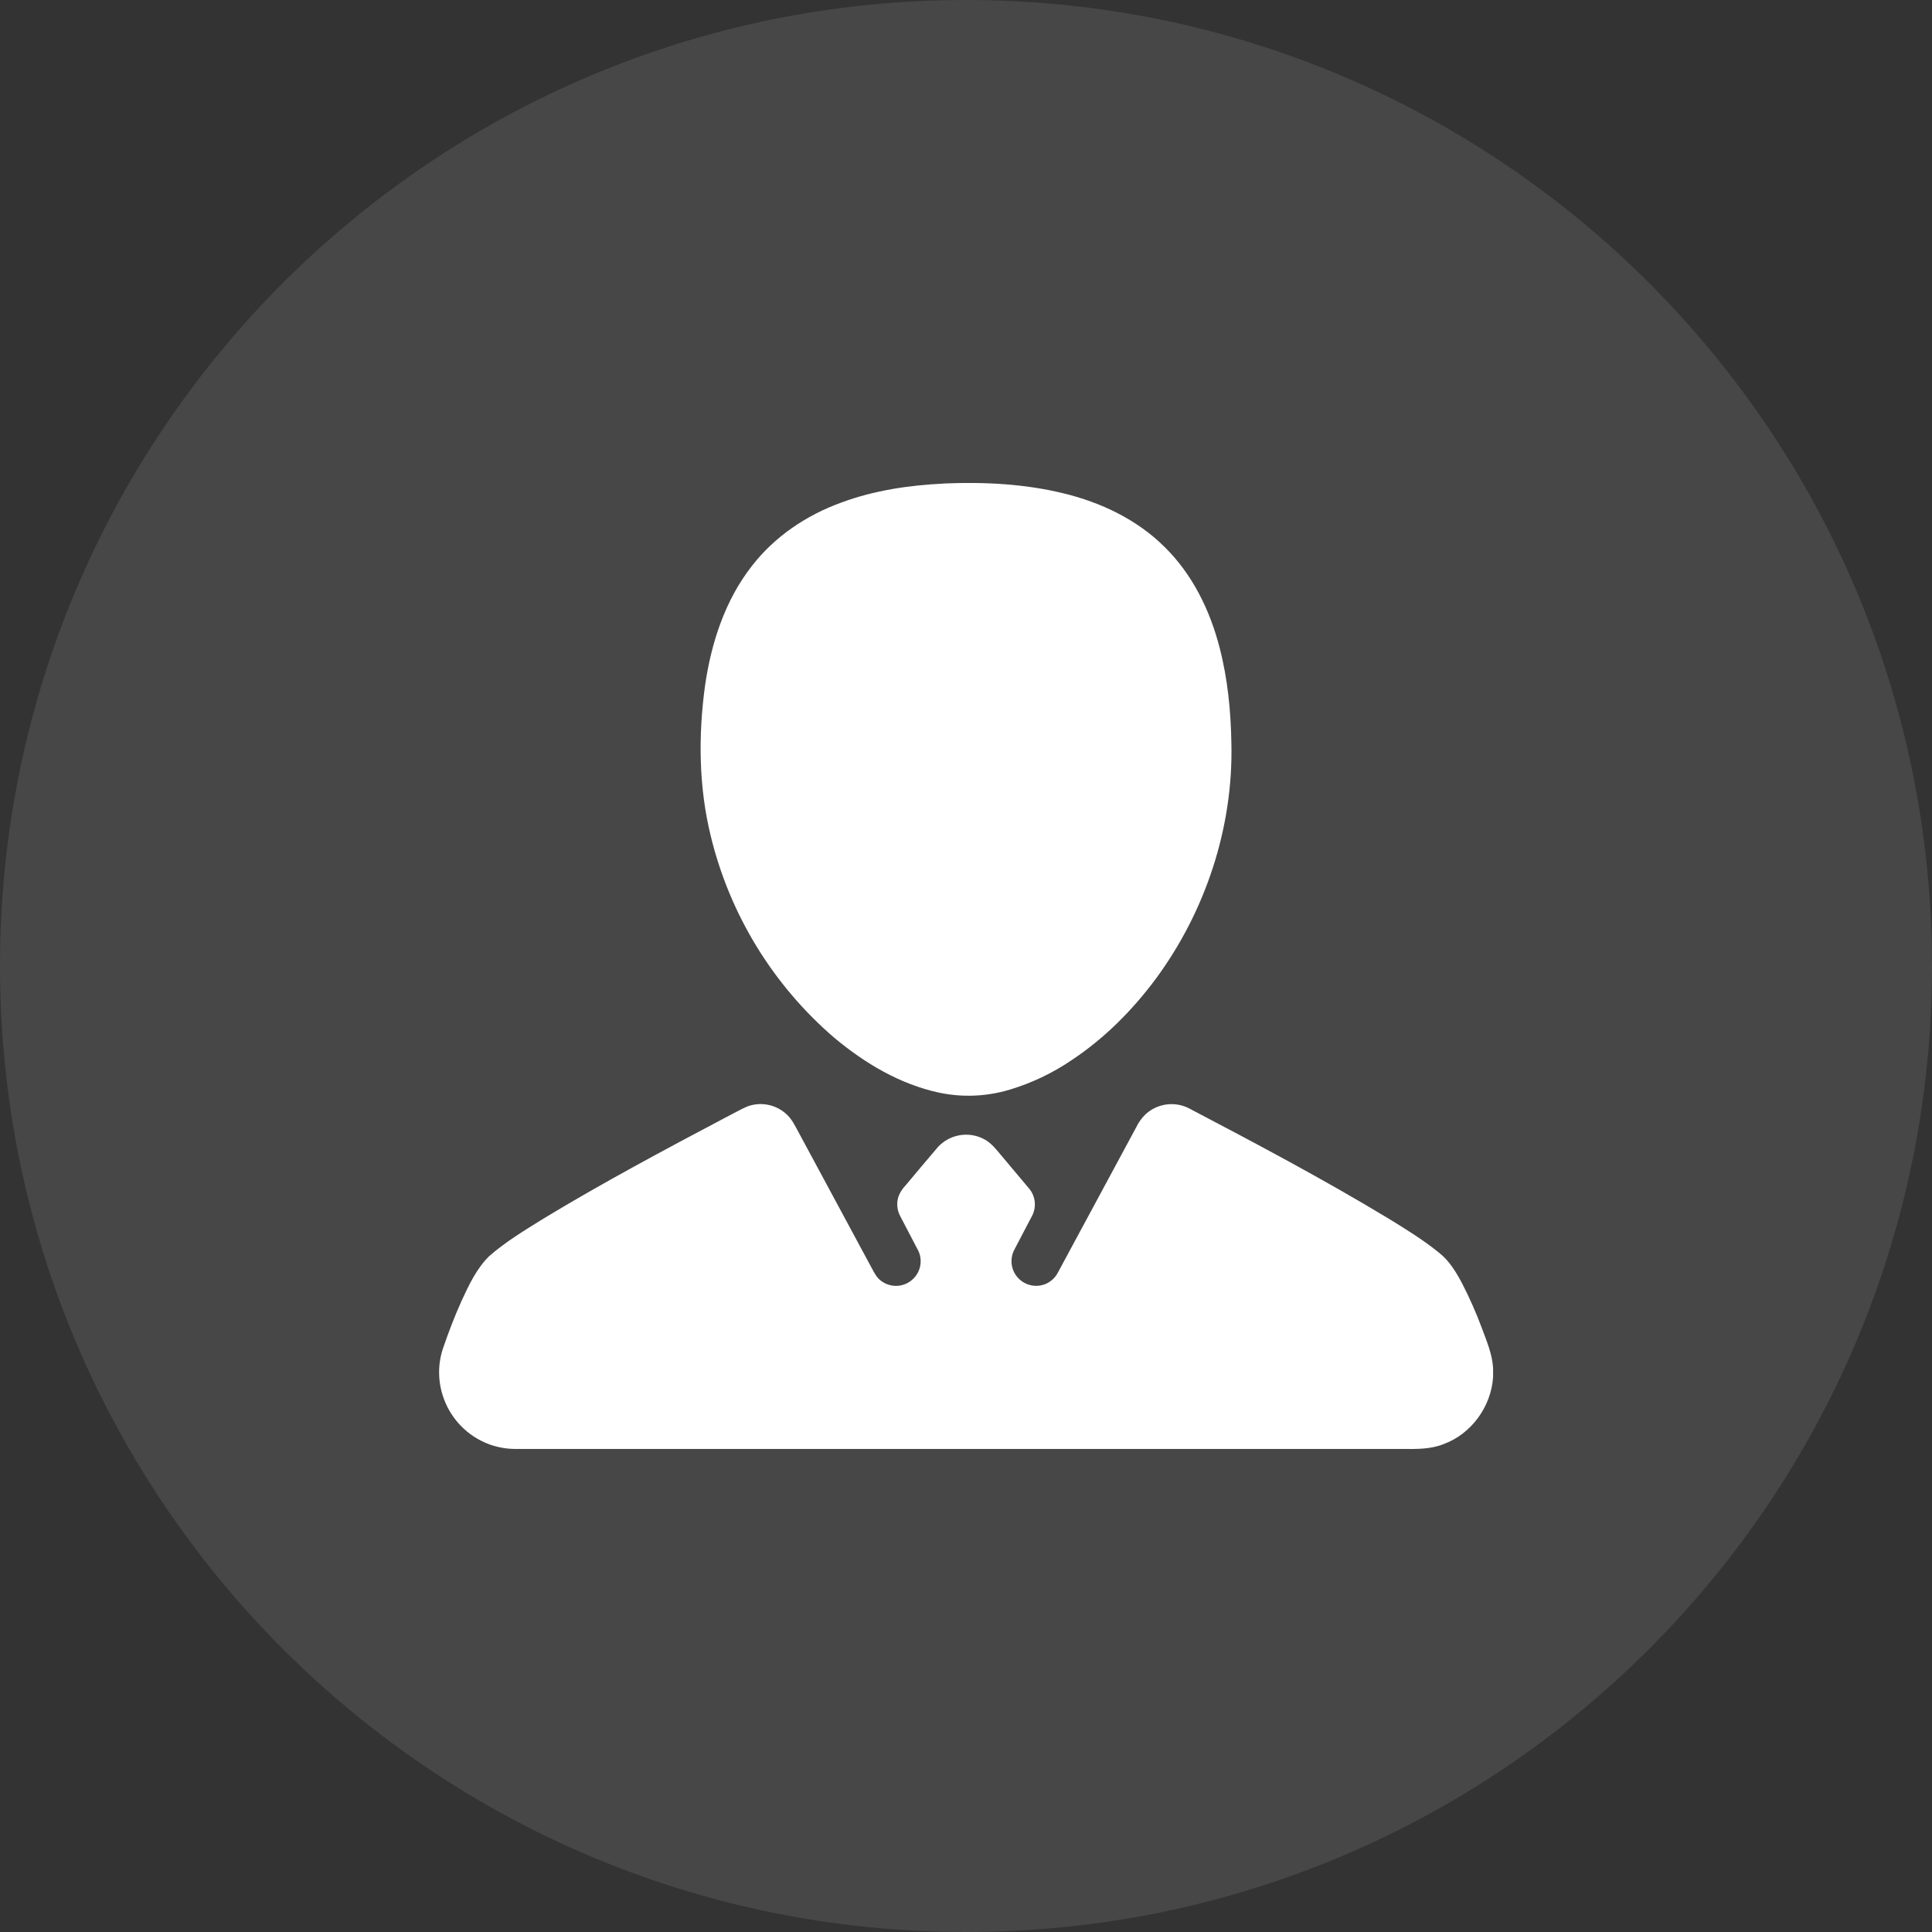
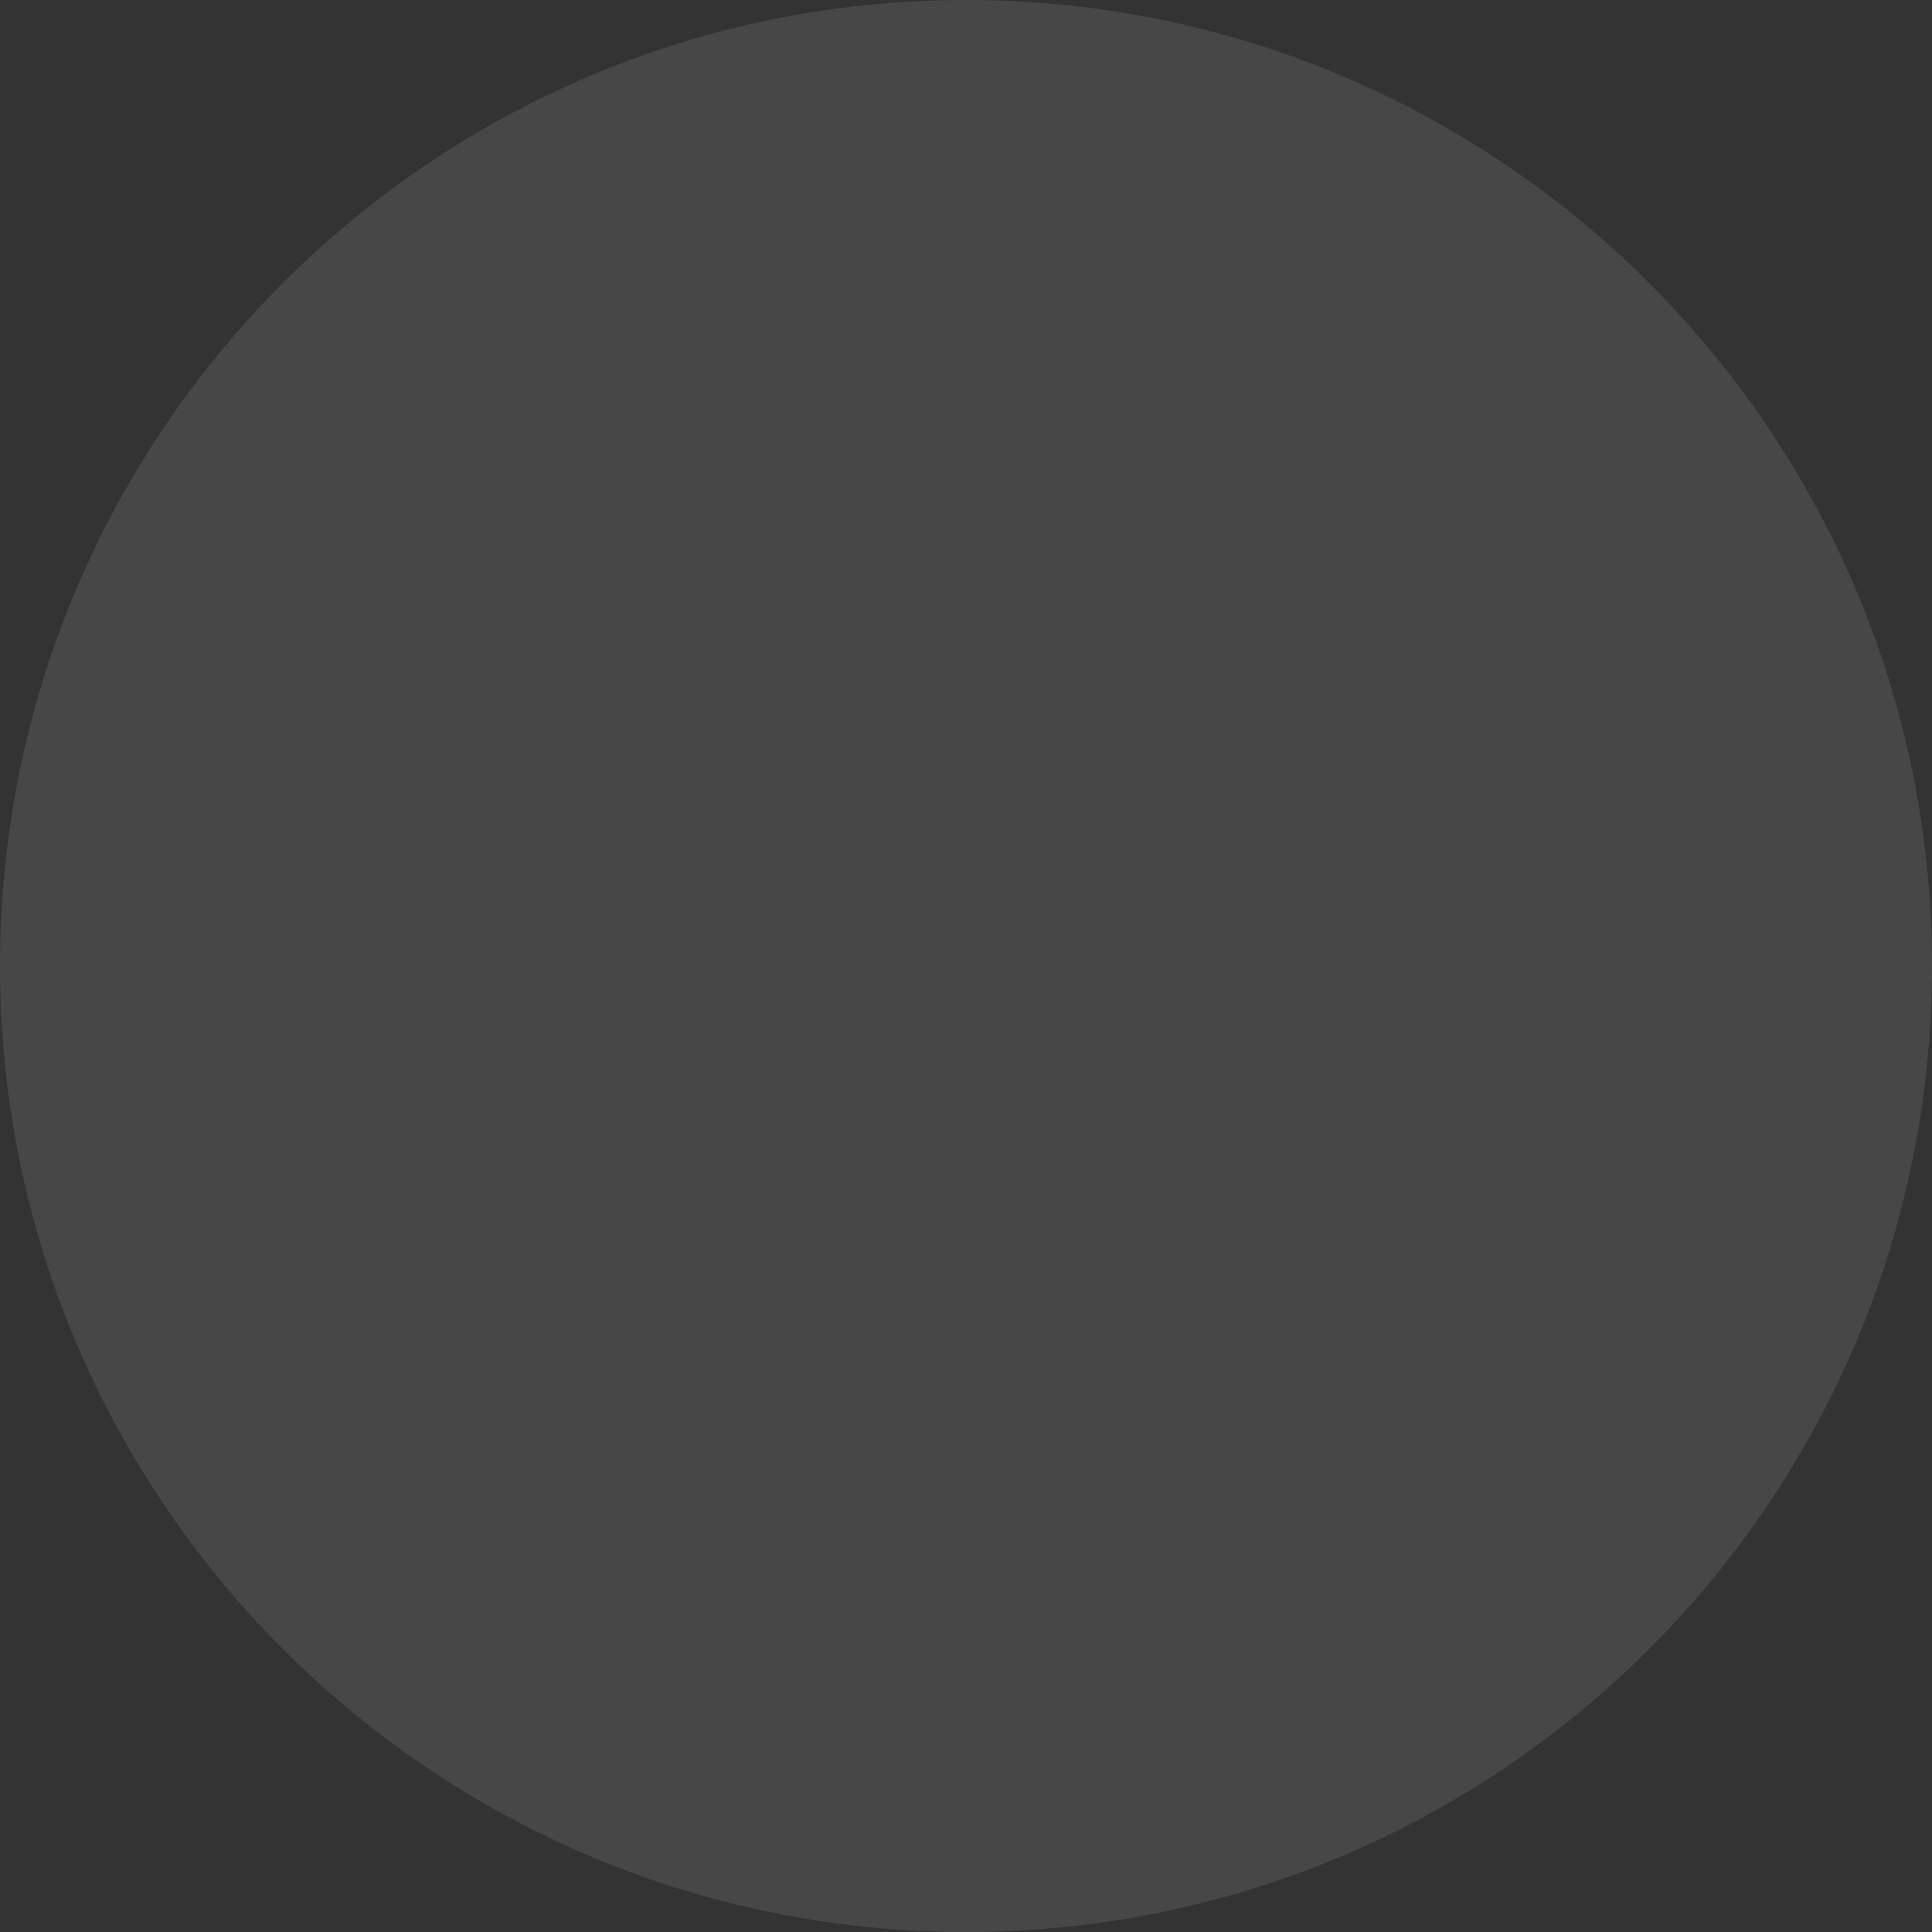
<svg xmlns="http://www.w3.org/2000/svg" fill="none" version="1.1" width="28" height="28" viewBox="0 0 28 28">
  <rect x="0" y="0" width="28" height="28" fill="#333333" stroke="none" />
  <g>
    <g style="opacity:0.1;">
      <path d="M14,28C21.732,28,28,21.732,28,14C28,6.268,21.732,0,14,0C6.268,0,0,6.267,0,14C0,21.733,6.268,28,14,28L14,28Z" fill="#FFFFFF" fill-opacity="1" />
    </g>
    <g>
-       <path d="M10.827,16.037C11.014,15.966,11.226,16.002,11.379,16.131C11.473,16.206,11.523,16.318,11.58,16.422Q12.107,17.401,12.635,18.38C12.671,18.448,12.708,18.52,12.772,18.565C12.909,18.667,13.098,18.658,13.224,18.544C13.351,18.431,13.38,18.243,13.293,18.097Q13.17,17.862,13.047,17.626C12.999,17.537,12.99,17.432,13.023,17.336C13.046,17.278,13.08,17.225,13.124,17.18C13.28,16.995,13.434,16.809,13.592,16.625C13.76,16.442,14.029,16.392,14.251,16.504C14.363,16.557,14.438,16.66,14.516,16.751C14.651,16.911,14.786,17.071,14.92,17.232C15.008,17.342,15.023,17.494,14.958,17.62C14.873,17.784,14.785,17.948,14.7,18.113C14.63,18.247,14.652,18.411,14.755,18.521C14.858,18.632,15.02,18.666,15.159,18.606C15.235,18.572,15.297,18.513,15.334,18.439Q15.9,17.388,16.467,16.337C16.5,16.267,16.546,16.204,16.601,16.15C16.774,15.99,17.03,15.956,17.238,16.066C18.206,16.574,19.174,17.087,20.11,17.652C20.364,17.808,20.62,17.964,20.853,18.153C21.002,18.269,21.102,18.434,21.189,18.598C21.298,18.809,21.394,19.027,21.477,19.25C21.546,19.437,21.627,19.624,21.639,19.827L21.639,19.957C21.612,20.383,21.325,20.781,20.924,20.928C20.73,21.007,20.518,21.001,20.313,20.999L7.495,20.999C7.36,21.002,7.225,20.98,7.098,20.935C6.77,20.816,6.517,20.551,6.414,20.217C6.344,19.992,6.347,19.751,6.425,19.528C6.503,19.301,6.589,19.076,6.688,18.856C6.795,18.624,6.907,18.384,7.091,18.204C7.331,17.994,7.607,17.829,7.876,17.661C8.743,17.137,9.638,16.659,10.534,16.186C10.632,16.137,10.727,16.081,10.827,16.037ZM13.684,7.007C14.265,6.983,14.852,7.012,15.418,7.151C15.957,7.282,16.478,7.53,16.875,7.924C17.28,8.32,17.537,8.845,17.676,9.389C17.793,9.839,17.838,10.305,17.846,10.768C17.876,11.992,17.47,13.215,16.743,14.196C16.405,14.649,15.999,15.055,15.527,15.367C15.253,15.553,14.951,15.697,14.633,15.792C14.302,15.892,13.951,15.907,13.612,15.836C13.045,15.715,12.534,15.41,12.092,15.041C11.204,14.278,10.577,13.256,10.301,12.117C10.126,11.405,10.119,10.661,10.218,9.937C10.307,9.318,10.508,8.698,10.898,8.201C11.227,7.776,11.689,7.465,12.192,7.284C12.669,7.106,13.178,7.032,13.684,7.008L13.684,7.007Z" fill="#FFFFFF" fill-opacity="1" />
-     </g>
+       </g>
  </g>
</svg>